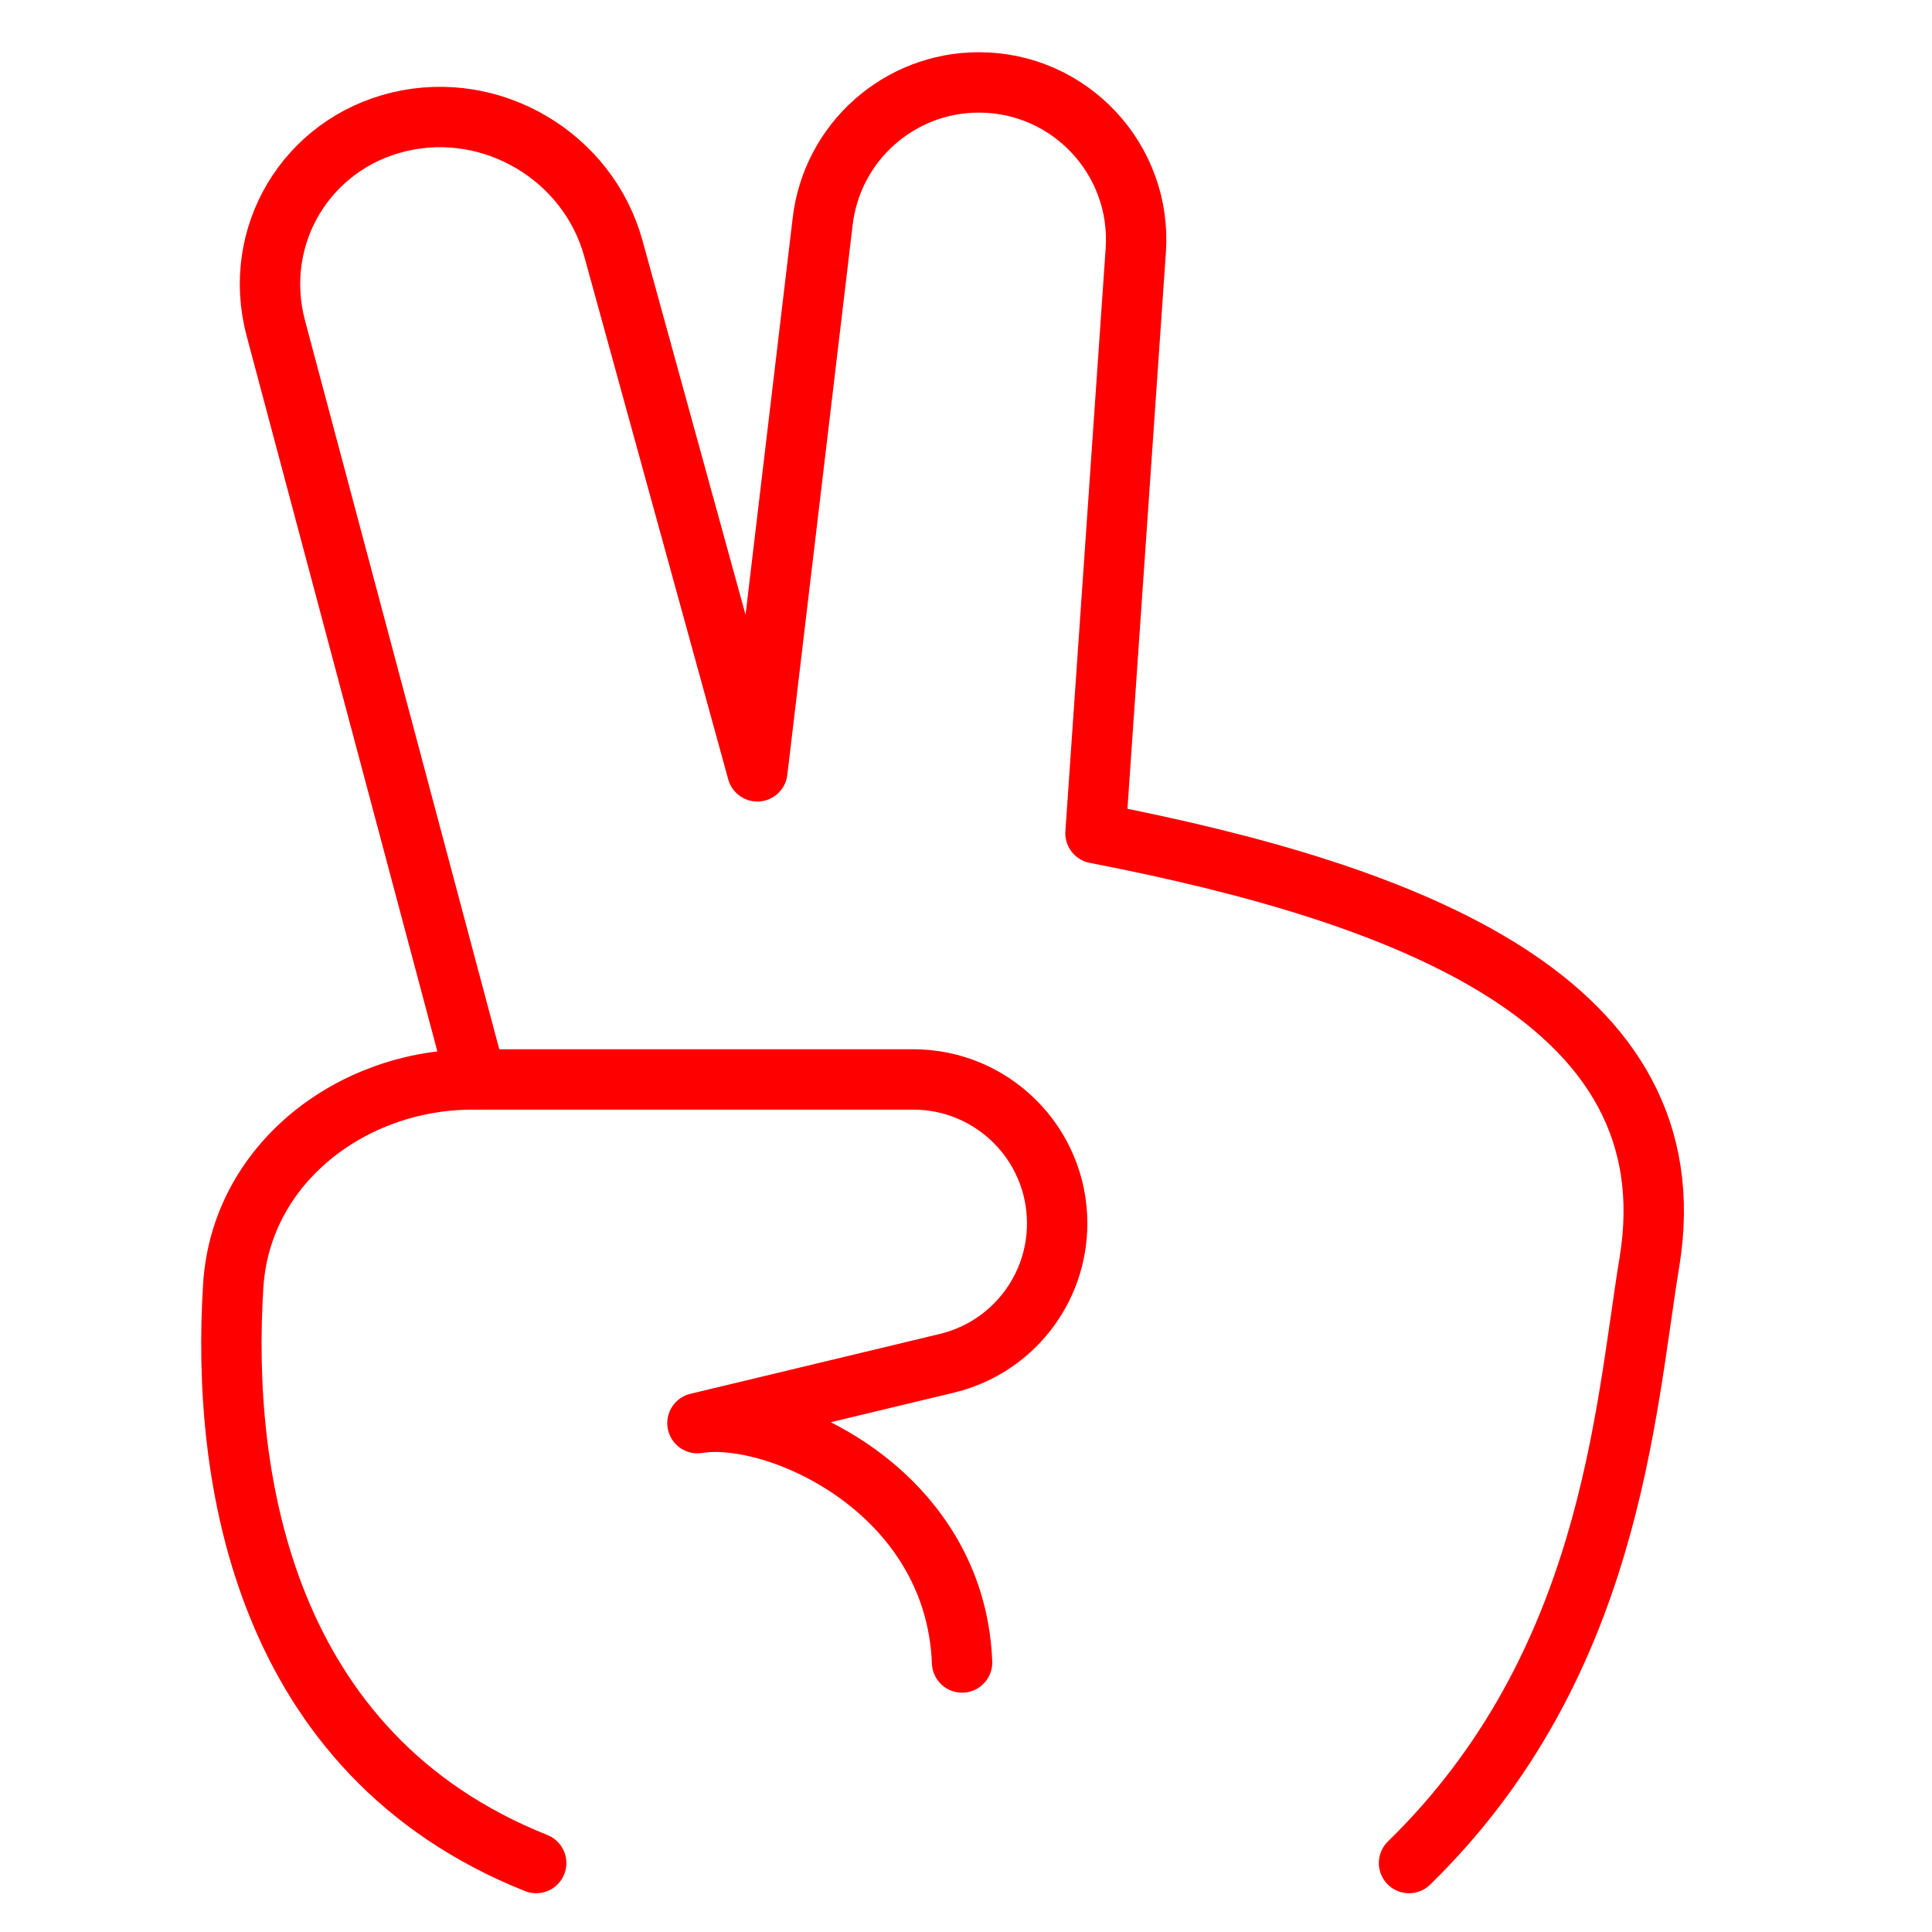
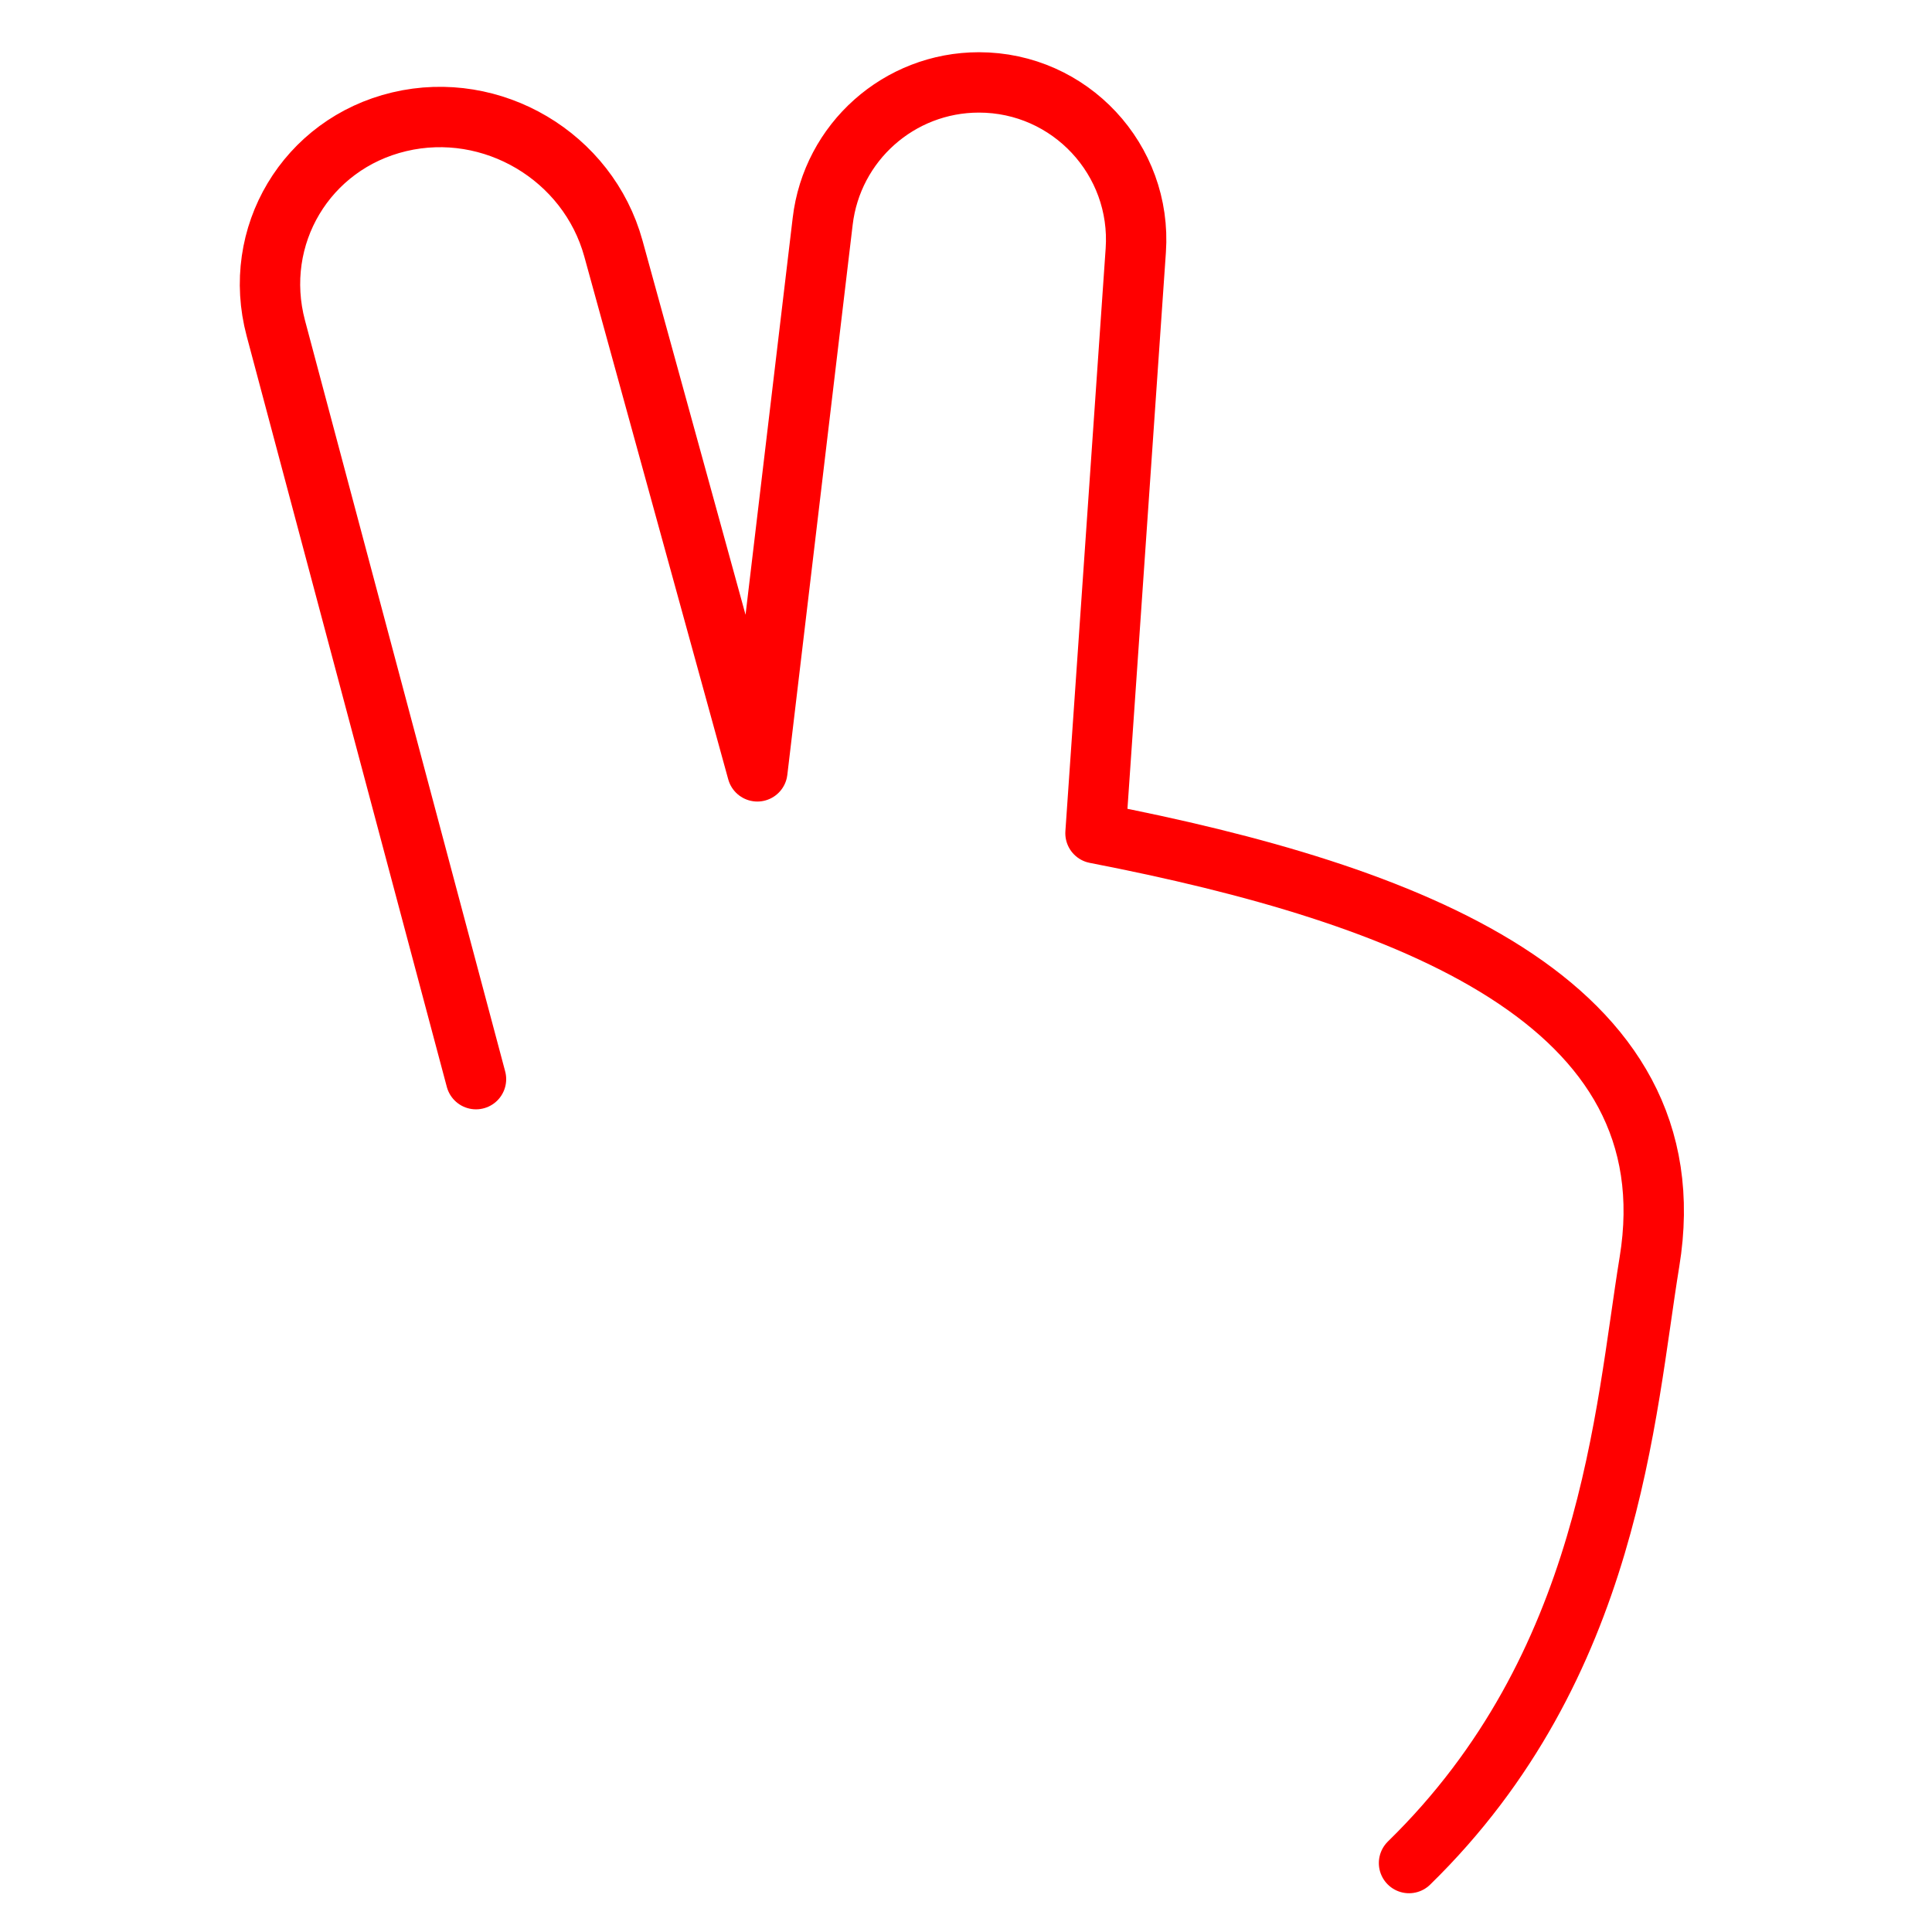
<svg xmlns="http://www.w3.org/2000/svg" width="32" height="32" viewBox="0 0 32 32" fill="none">
  <path d="M23.338 30.858C26.683 27.592 26.91 23.407 27.32 20.901C28.029 16.58 23.337 14.807 18.145 13.801L18.812 4.149C18.916 2.644 17.723 1.365 16.214 1.365C14.892 1.365 13.78 2.355 13.626 3.668L12.544 12.776L10.16 4.117C9.74 2.591 8.153 1.651 6.613 2.017C5.075 2.382 4.161 3.91 4.569 5.438L7.884 17.874" stroke="#FF0000" stroke-linecap="round" stroke-linejoin="round" />
-   <path d="M8.881 30.858C4.363 29.056 3.658 24.481 3.864 21.286C3.994 19.278 5.818 17.879 7.83 17.879H15.126C16.442 17.879 17.51 18.946 17.51 20.263C17.51 21.366 16.754 22.324 15.681 22.581L11.552 23.572C12.853 23.358 15.825 24.672 15.935 27.536" stroke="#FF0000" stroke-linecap="round" stroke-linejoin="round" />
</svg>